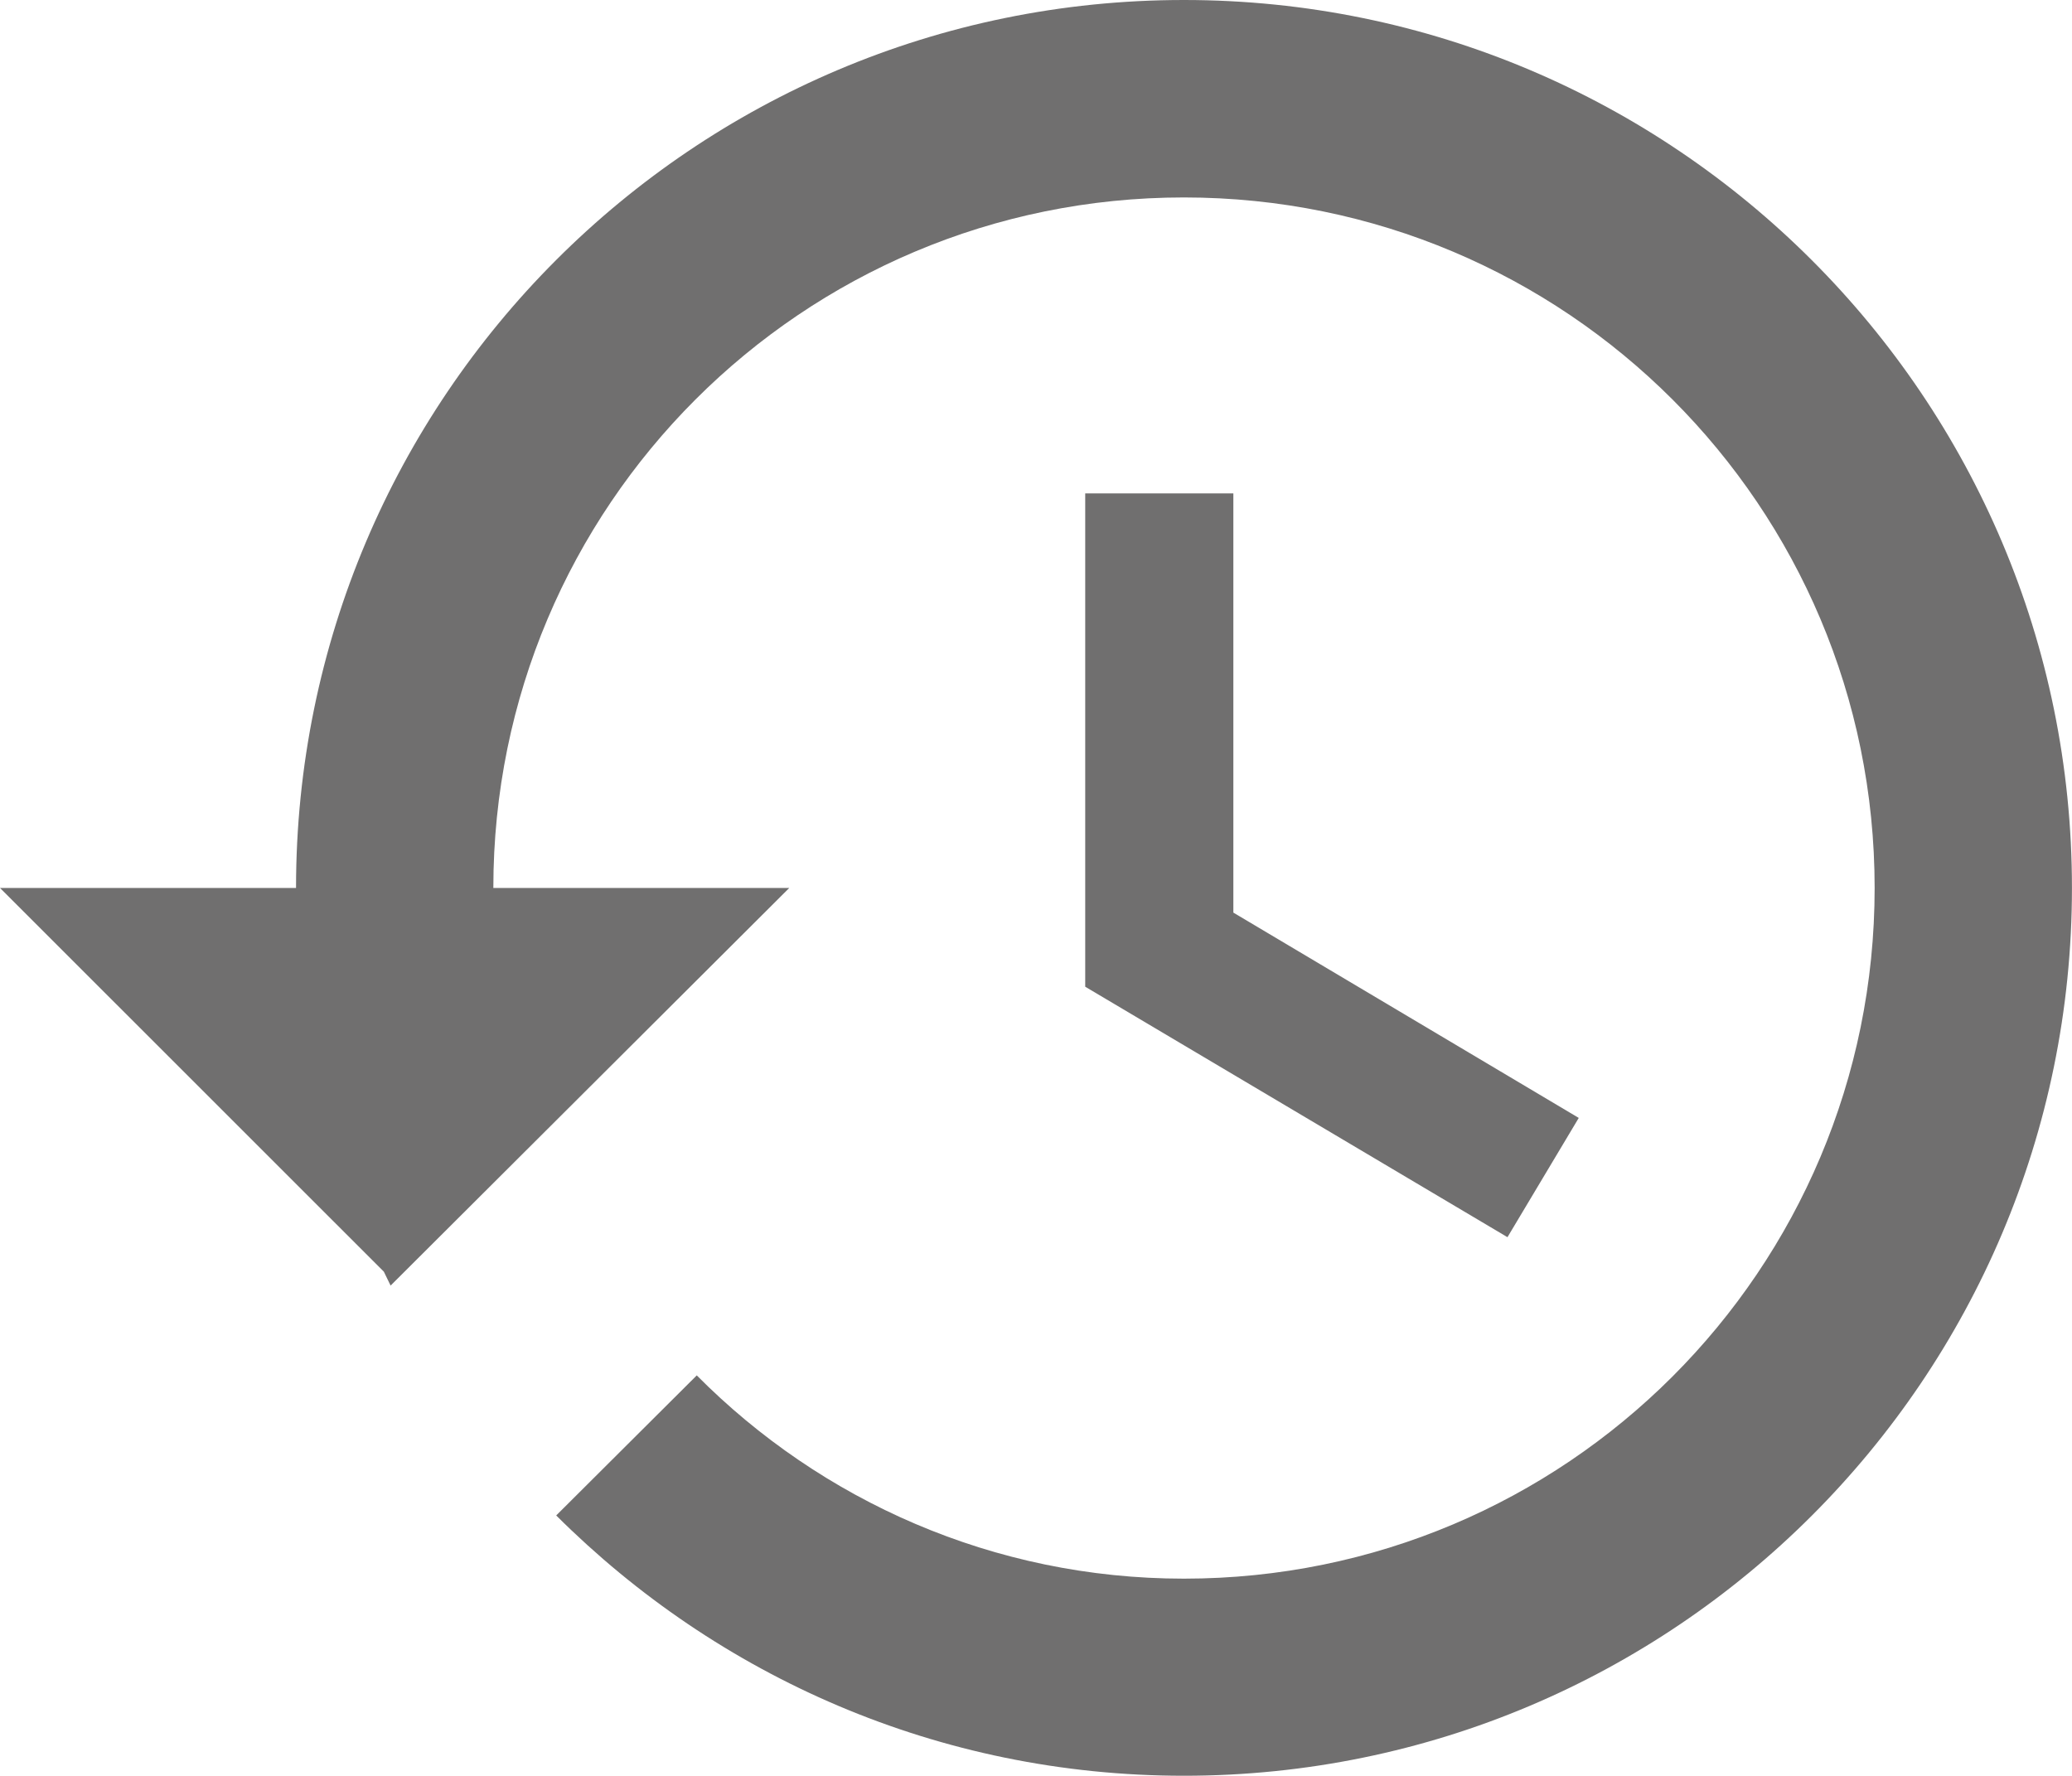
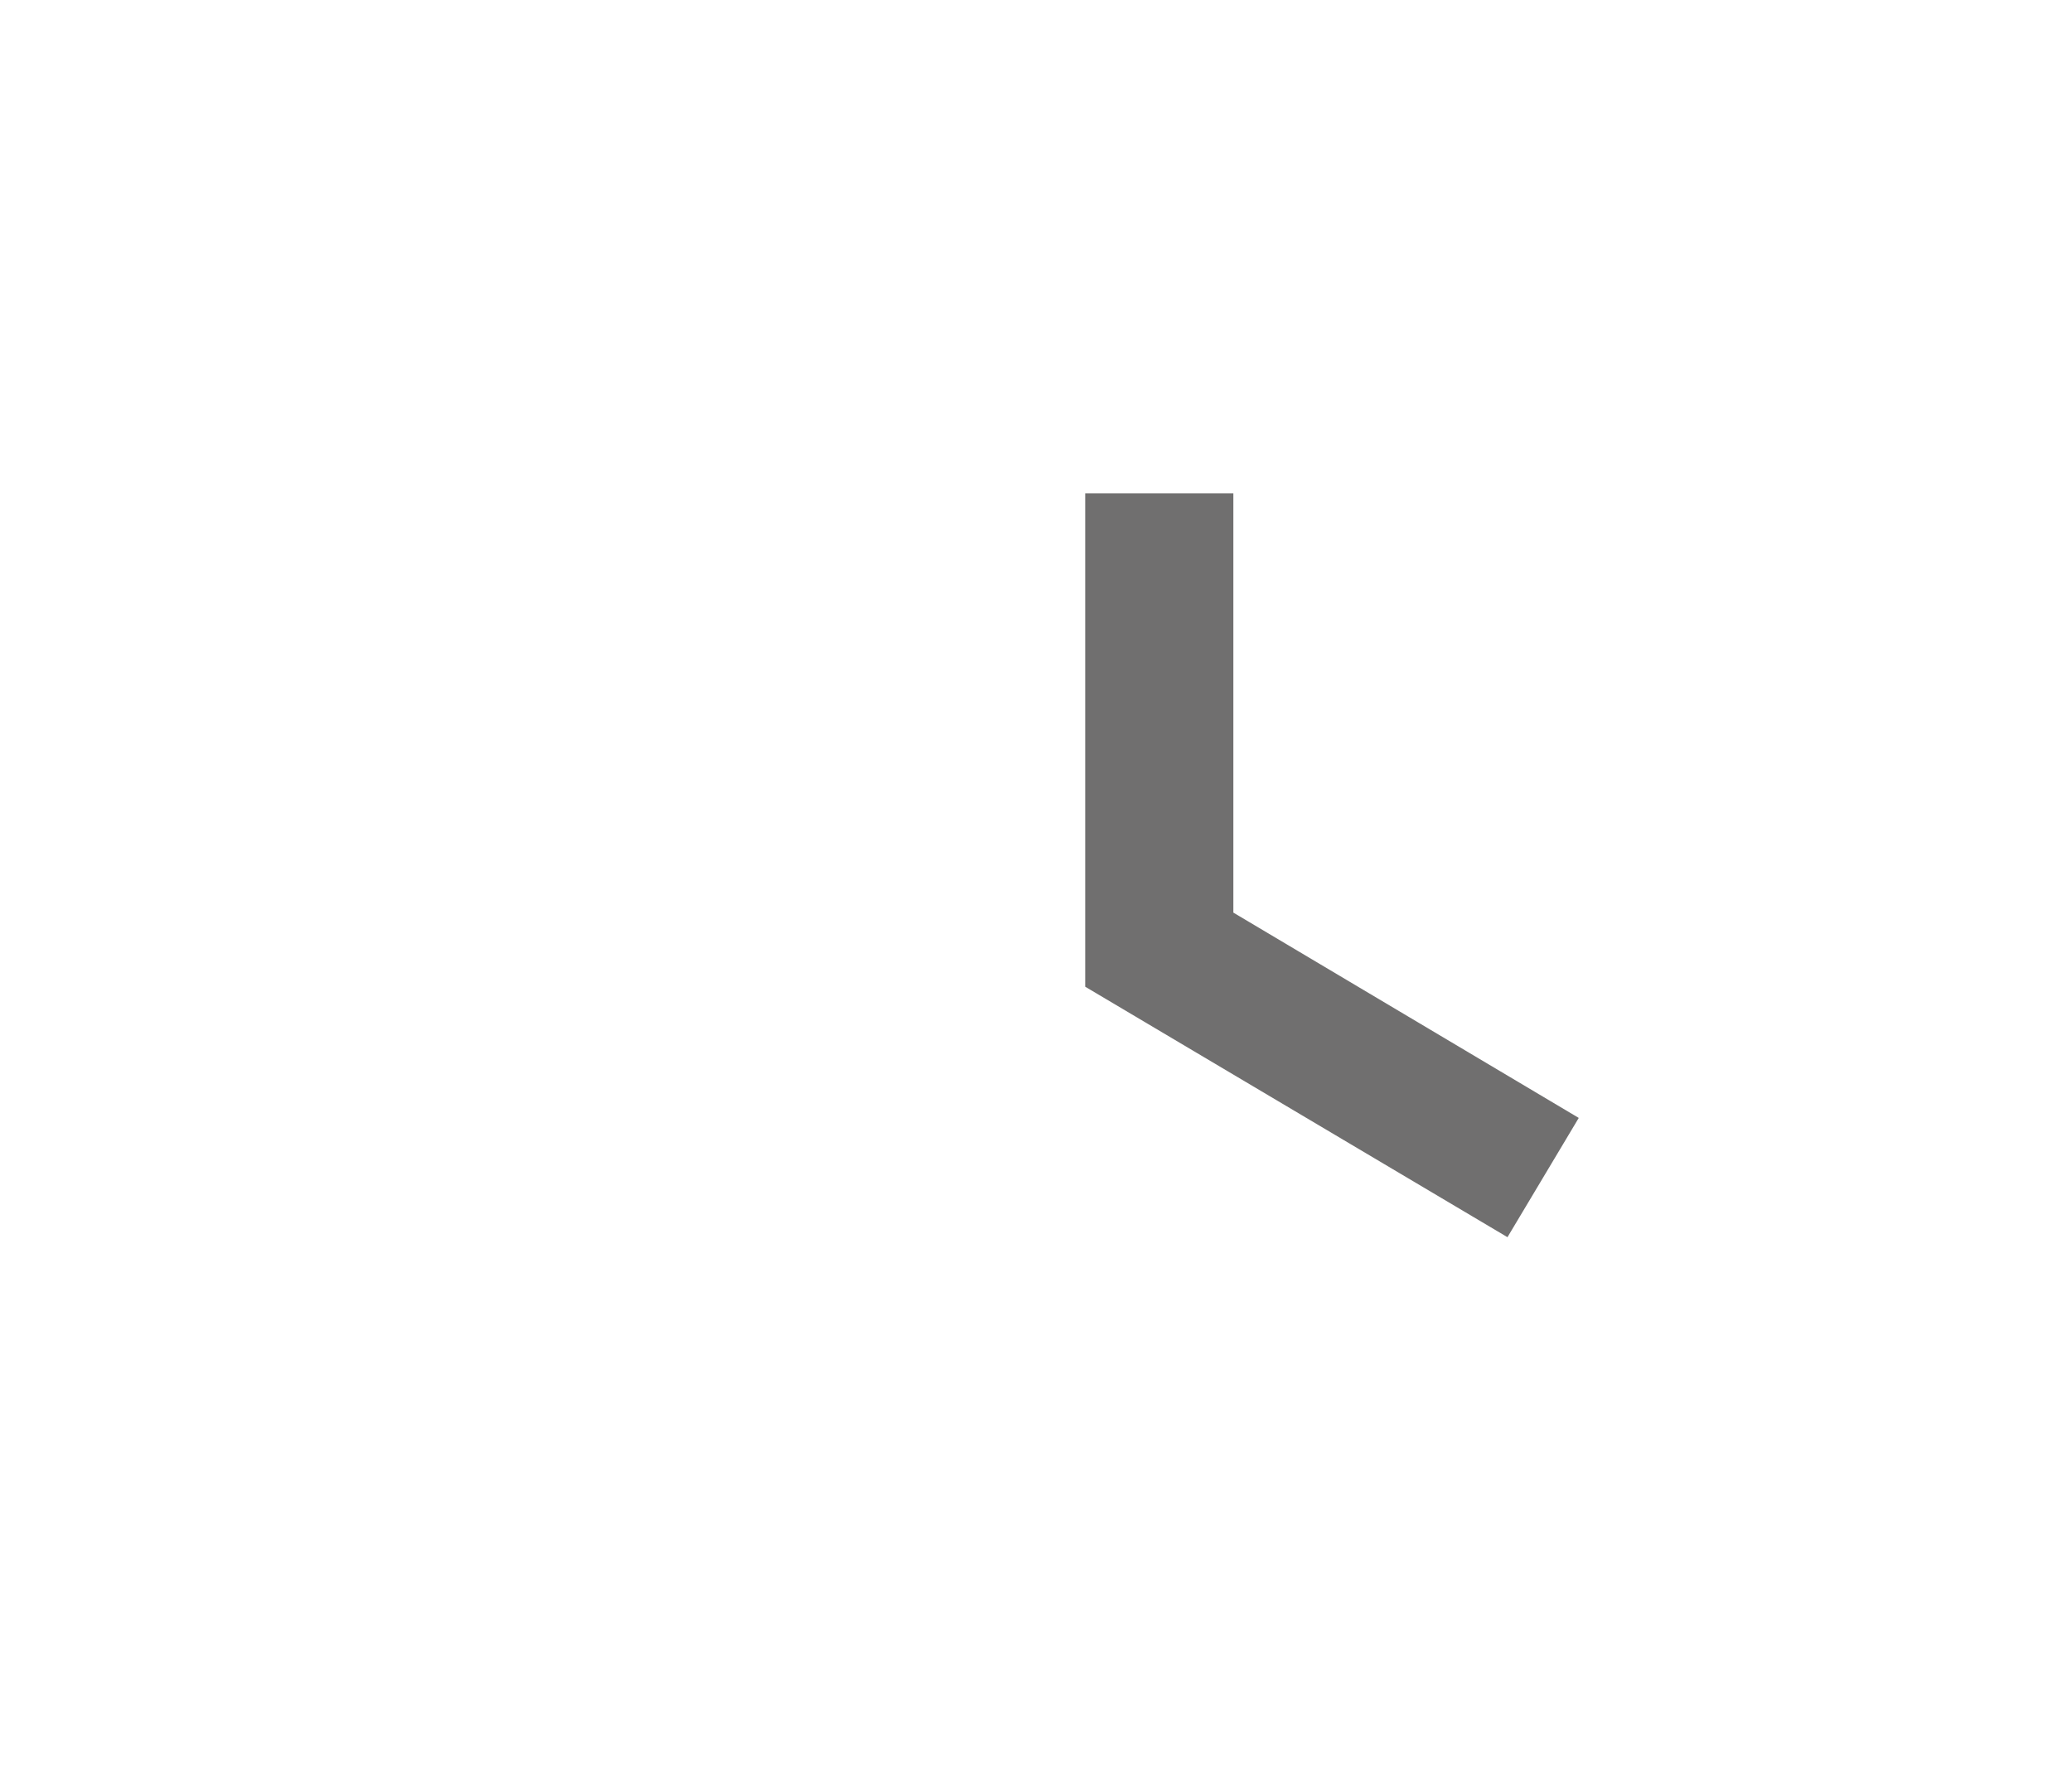
<svg xmlns="http://www.w3.org/2000/svg" version="1.1" x="0px" y="0px" width="42.352px" height="36.3px" viewBox="0 0 42.352 36.3" style="enable-background:new 0 0 42.352 36.3;" xml:space="preserve">
  <g id="_x32_5">
-     <path style="fill:#706F6F;" d="M24.199,0C14.172,0,6.051,8.131,6.051,18.151H0l7.846,7.844l0.138,0.284l8.149-8.128h-6.049   c0-7.805,6.313-14.115,14.115-14.115c7.809,0,14.119,6.311,14.119,14.115c0,7.806-6.311,14.119-14.119,14.119   c-3.893,0-7.419-1.598-9.957-4.155l-2.873,2.863c3.294,3.284,7.809,5.321,12.83,5.321c10.021,0,18.152-8.127,18.152-18.148   C42.352,8.131,34.221,0,24.199,0" />
    <polygon style="fill:#706F6F;" points="22.182,10.085 22.182,20.17 30.813,25.29 32.27,22.852 25.21,18.655 25.21,10.085  " />
  </g>
  <g id="Layer_1">
</g>
</svg>